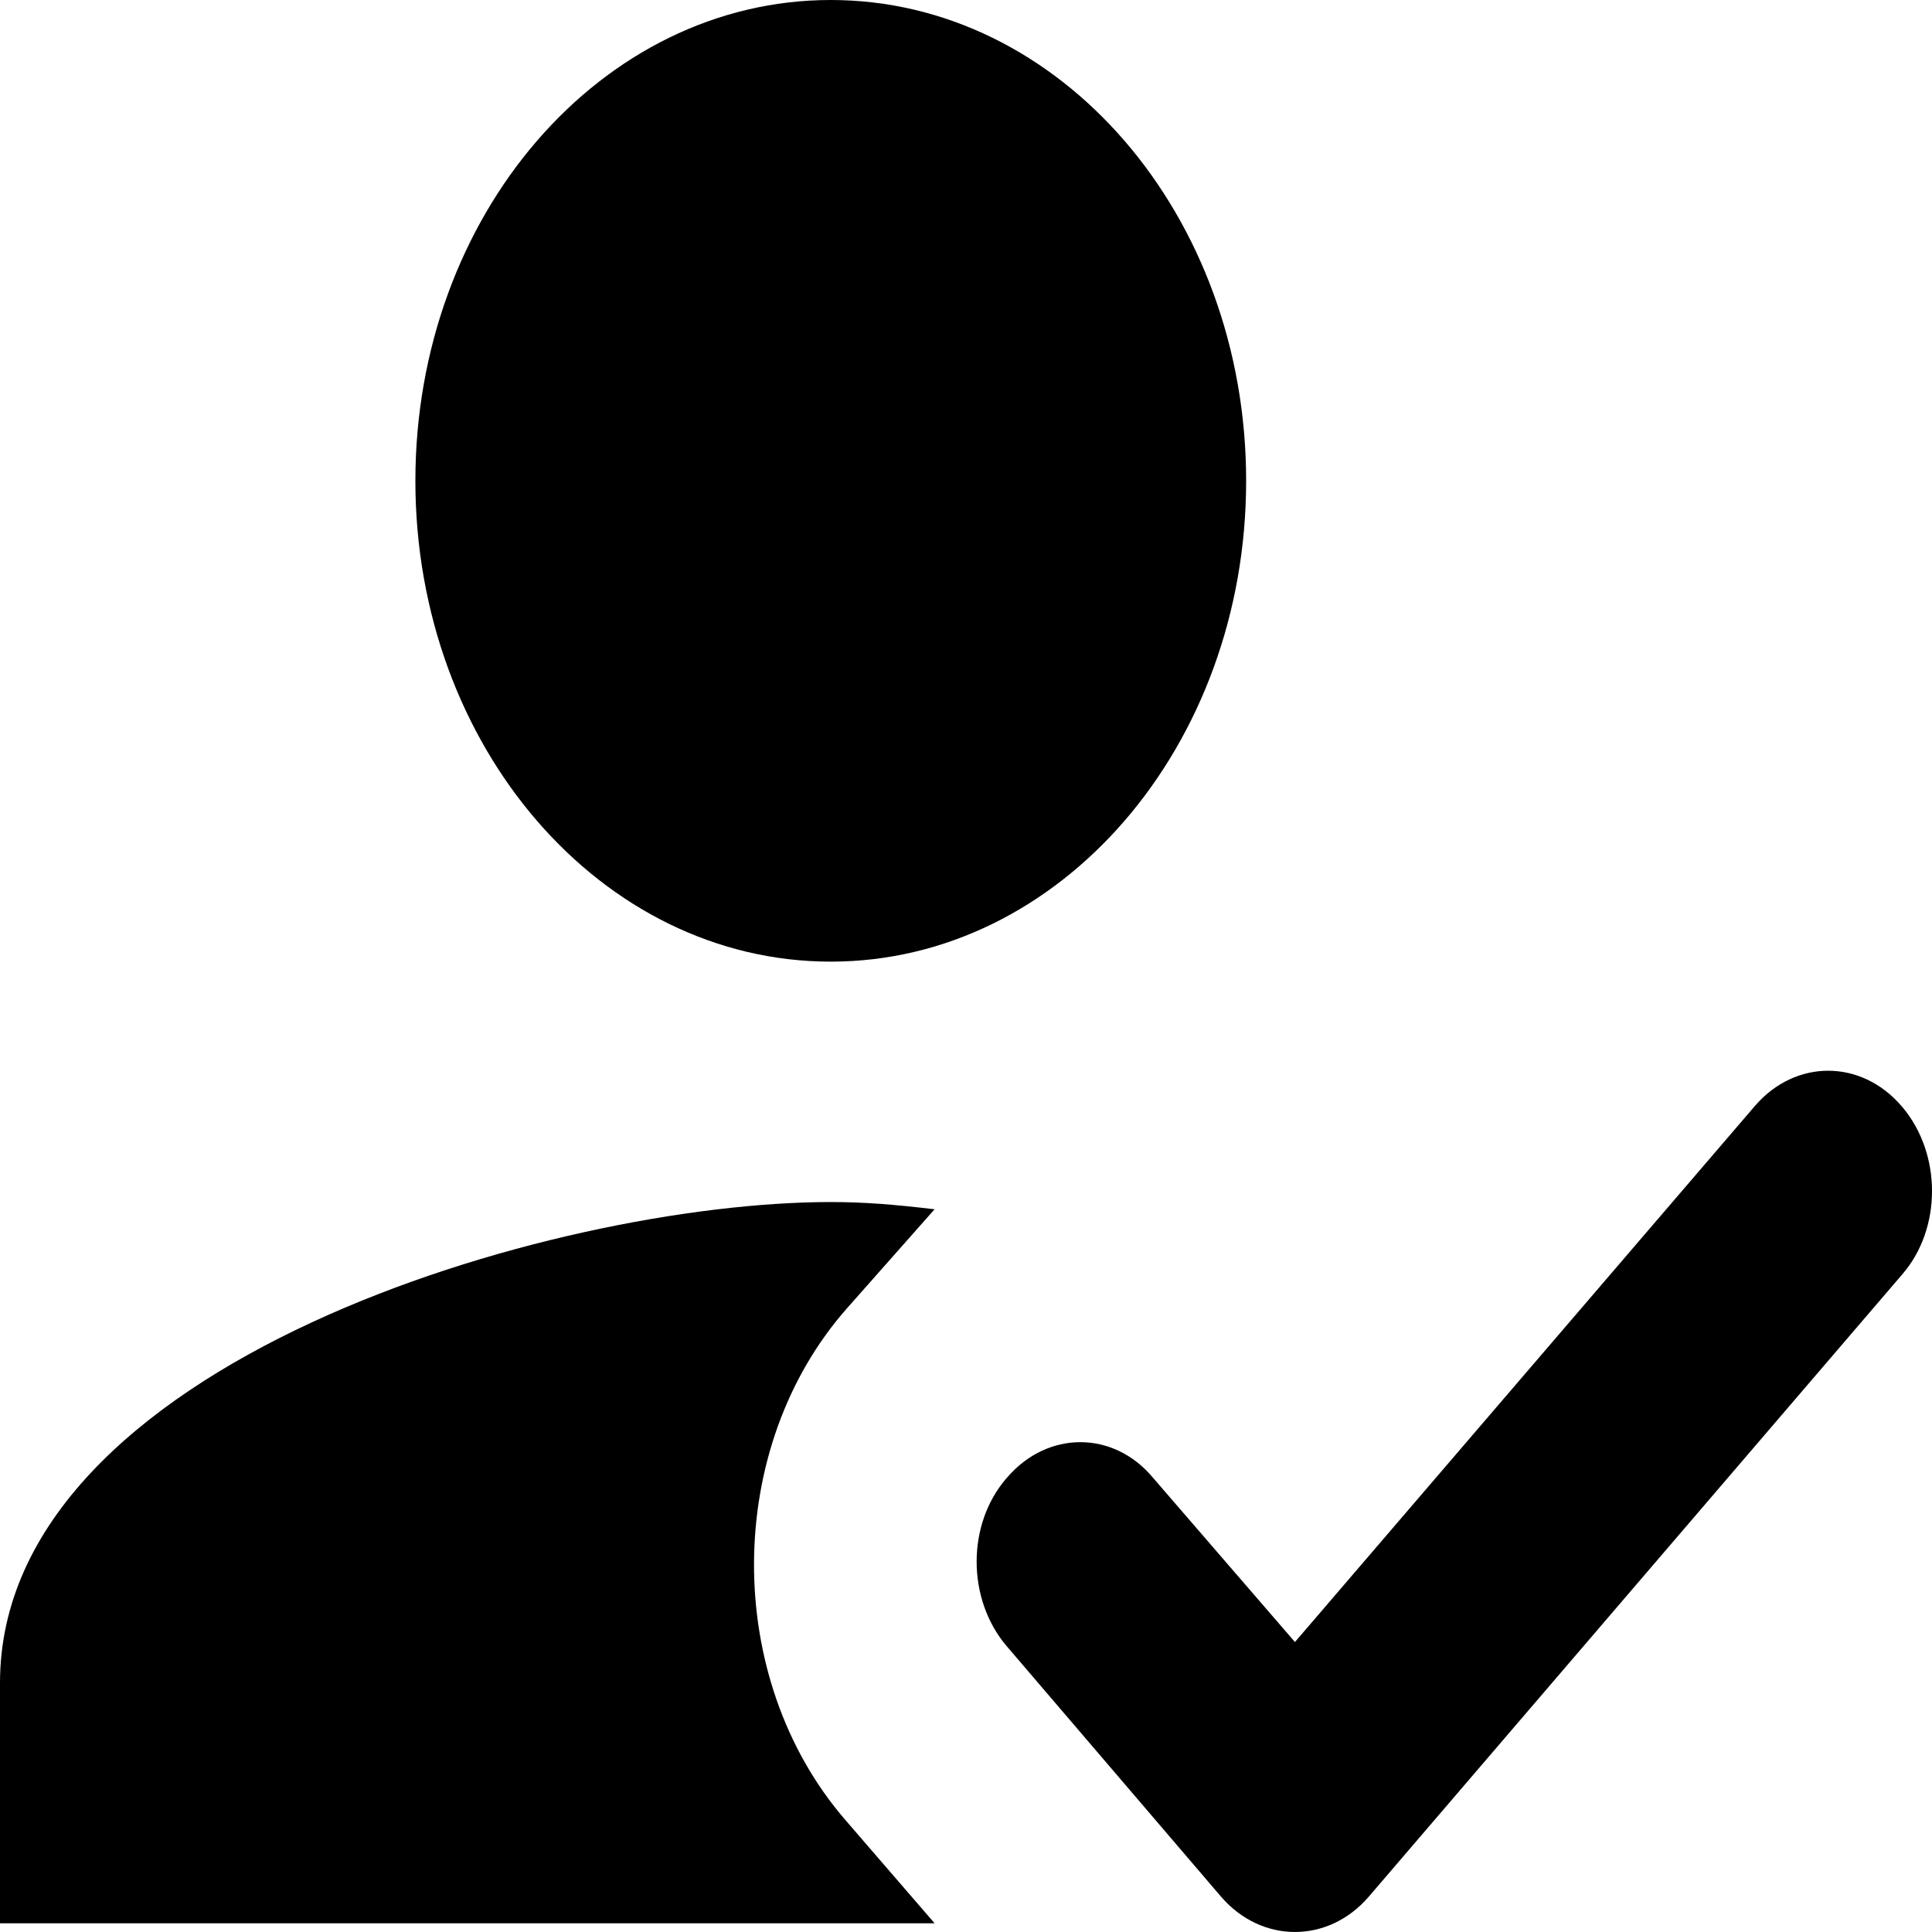
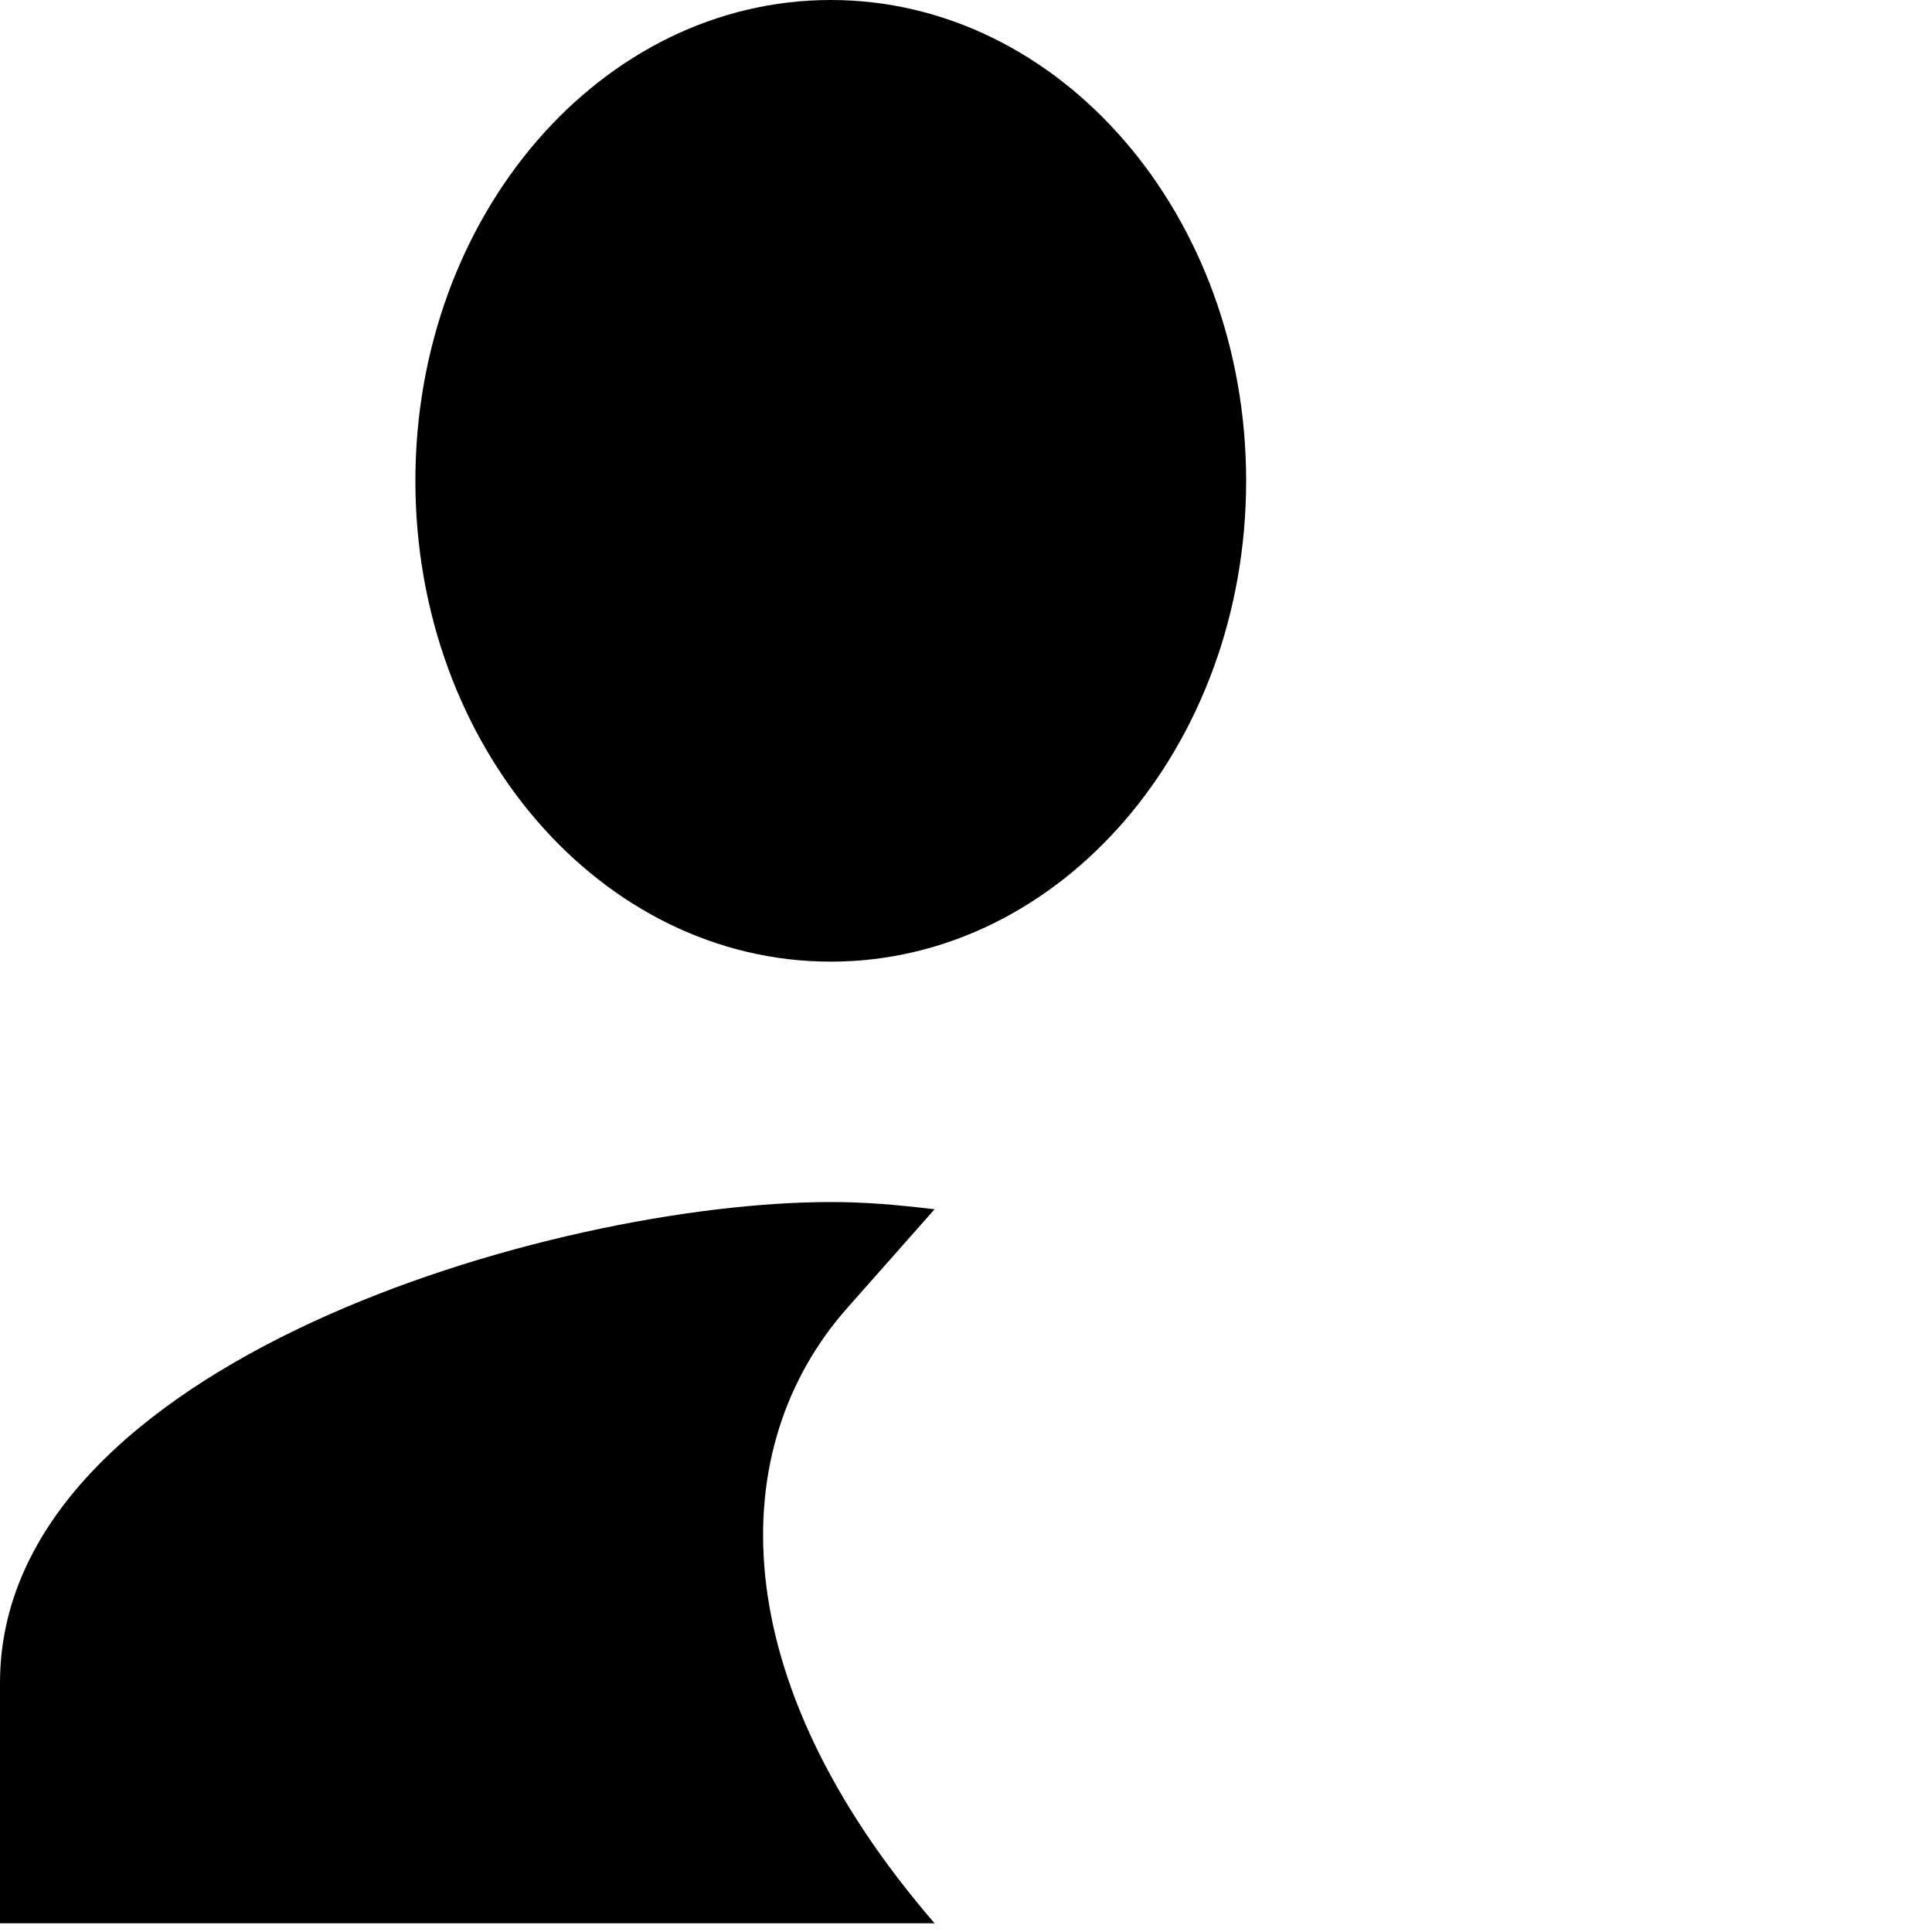
<svg xmlns="http://www.w3.org/2000/svg" width="35" height="35" viewBox="0 0 35 35" fill="none">
-   <path d="M16.931 34.842L15.313 32.969C13.093 30.4 13.112 26.219 15.351 23.693L16.931 21.907C16.197 21.82 15.652 21.776 15.05 21.776C10.027 21.776 0 24.694 0 30.487V34.842H16.931ZM15.05 17.421C19.207 17.421 22.575 13.523 22.575 8.711C22.575 3.898 19.207 0 15.05 0C10.892 0 7.525 3.898 7.525 8.711C7.525 13.523 10.892 17.421 15.05 17.421Z" fill="black" />
-   <path d="M24.794 34.363C24.061 35.212 22.857 35.212 22.123 34.363L18.229 29.812C17.514 28.963 17.514 27.613 18.229 26.785L18.248 26.763C18.981 25.914 20.167 25.914 20.881 26.763L23.459 29.747L31.793 20.034C32.526 19.185 33.711 19.185 34.445 20.034L34.464 20.056C35.179 20.905 35.179 22.256 34.464 23.083L24.794 34.363Z" fill="black" />
+   <path d="M16.931 34.842C13.093 30.4 13.112 26.219 15.351 23.693L16.931 21.907C16.197 21.82 15.652 21.776 15.05 21.776C10.027 21.776 0 24.694 0 30.487V34.842H16.931ZM15.05 17.421C19.207 17.421 22.575 13.523 22.575 8.711C22.575 3.898 19.207 0 15.05 0C10.892 0 7.525 3.898 7.525 8.711C7.525 13.523 10.892 17.421 15.05 17.421Z" fill="black" />
</svg>